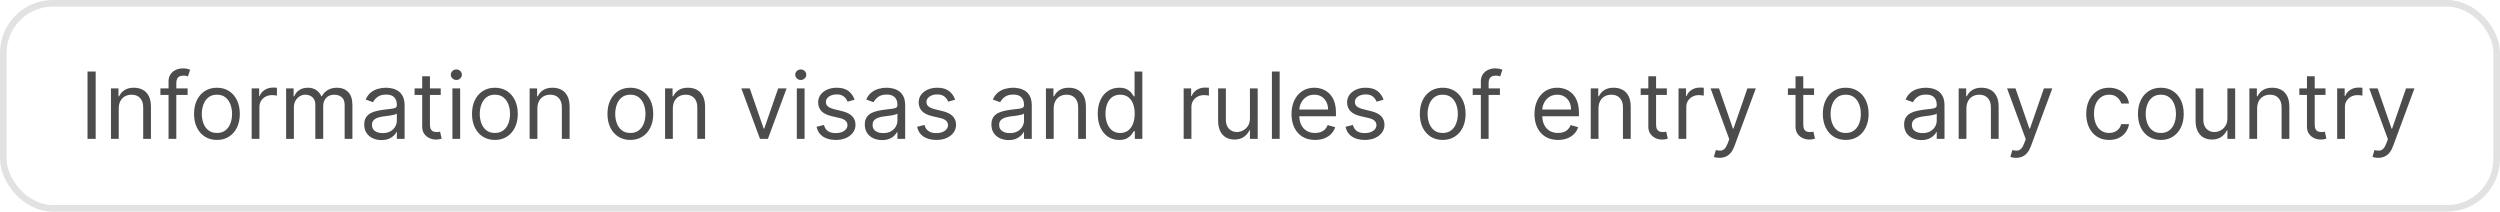
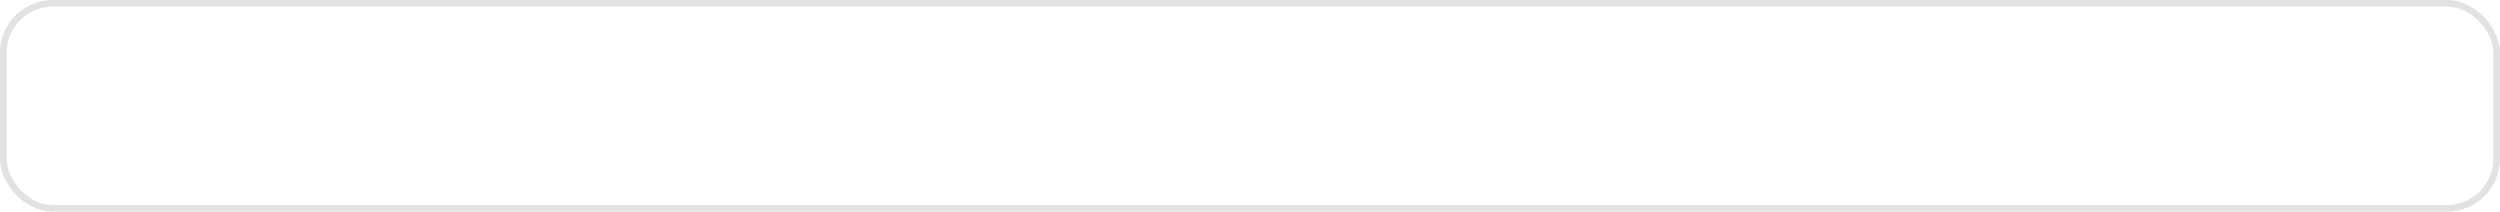
<svg xmlns="http://www.w3.org/2000/svg" width="378" height="32" viewBox="0 0 378 32" fill="none">
  <rect x="0.5" y="0.5" width="377" height="31" rx="7.5" stroke="#E2E2E2" />
-   <path d="M14.466 10.818V21H13.233V10.818H14.466ZM17.952 16.406V21H16.779V13.364H17.913V14.557H18.012C18.191 14.169 18.463 13.857 18.827 13.622C19.192 13.383 19.663 13.264 20.239 13.264C20.756 13.264 21.209 13.37 21.596 13.582C21.984 13.791 22.286 14.109 22.501 14.537C22.717 14.961 22.824 15.498 22.824 16.148V21H21.651V16.227C21.651 15.627 21.495 15.16 21.184 14.825C20.872 14.487 20.445 14.318 19.901 14.318C19.527 14.318 19.192 14.399 18.897 14.562C18.605 14.724 18.375 14.961 18.206 15.273C18.037 15.584 17.952 15.962 17.952 16.406ZM28.369 13.364V14.358H24.253V13.364H28.369ZM25.485 21V12.31C25.485 11.872 25.588 11.508 25.794 11.216C25.999 10.924 26.266 10.706 26.594 10.56C26.922 10.414 27.269 10.341 27.633 10.341C27.922 10.341 28.157 10.364 28.339 10.411C28.521 10.457 28.657 10.5 28.747 10.54L28.409 11.554C28.349 11.534 28.266 11.509 28.16 11.479C28.057 11.45 27.922 11.435 27.753 11.435C27.365 11.435 27.085 11.532 26.912 11.728C26.743 11.924 26.659 12.21 26.659 12.588V21H25.485ZM32.801 21.159C32.112 21.159 31.507 20.995 30.986 20.667C30.47 20.339 30.065 19.88 29.773 19.29C29.485 18.7 29.341 18.01 29.341 17.222C29.341 16.426 29.485 15.732 29.773 15.139C30.065 14.545 30.47 14.085 30.986 13.756C31.507 13.428 32.112 13.264 32.801 13.264C33.49 13.264 34.094 13.428 34.611 13.756C35.131 14.085 35.535 14.545 35.824 15.139C36.115 15.732 36.261 16.426 36.261 17.222C36.261 18.01 36.115 18.7 35.824 19.29C35.535 19.88 35.131 20.339 34.611 20.667C34.094 20.995 33.49 21.159 32.801 21.159ZM32.801 20.105C33.325 20.105 33.756 19.971 34.094 19.702C34.432 19.434 34.682 19.081 34.844 18.643C35.007 18.206 35.088 17.732 35.088 17.222C35.088 16.711 35.007 16.236 34.844 15.795C34.682 15.354 34.432 14.998 34.094 14.726C33.756 14.454 33.325 14.318 32.801 14.318C32.278 14.318 31.847 14.454 31.509 14.726C31.171 14.998 30.92 15.354 30.758 15.795C30.595 16.236 30.514 16.711 30.514 17.222C30.514 17.732 30.595 18.206 30.758 18.643C30.92 19.081 31.171 19.434 31.509 19.702C31.847 19.971 32.278 20.105 32.801 20.105ZM38.052 21V13.364H39.186V14.517H39.265C39.405 14.139 39.657 13.833 40.021 13.597C40.386 13.362 40.797 13.244 41.254 13.244C41.34 13.244 41.448 13.246 41.577 13.249C41.706 13.253 41.804 13.258 41.871 13.264V14.457C41.831 14.447 41.74 14.432 41.597 14.413C41.458 14.389 41.31 14.378 41.155 14.378C40.783 14.378 40.452 14.456 40.16 14.611C39.872 14.764 39.643 14.976 39.474 15.248C39.309 15.516 39.226 15.823 39.226 16.168V21H38.052ZM43.261 21V13.364H44.395V14.557H44.494C44.653 14.149 44.91 13.833 45.265 13.607C45.62 13.379 46.045 13.264 46.543 13.264C47.046 13.264 47.466 13.379 47.8 13.607C48.139 13.833 48.402 14.149 48.591 14.557H48.67C48.866 14.162 49.159 13.849 49.55 13.617C49.941 13.382 50.41 13.264 50.957 13.264C51.64 13.264 52.199 13.478 52.633 13.905C53.067 14.33 53.284 14.991 53.284 15.889V21H52.111V15.889C52.111 15.326 51.957 14.923 51.648 14.681C51.34 14.439 50.977 14.318 50.56 14.318C50.023 14.318 49.607 14.481 49.312 14.805C49.017 15.127 48.869 15.535 48.869 16.028V21H47.676V15.77C47.676 15.336 47.535 14.986 47.254 14.721C46.972 14.452 46.609 14.318 46.165 14.318C45.86 14.318 45.575 14.399 45.31 14.562C45.048 14.724 44.836 14.95 44.673 15.238C44.514 15.523 44.435 15.853 44.435 16.227V21H43.261ZM57.676 21.179C57.193 21.179 56.753 21.088 56.359 20.905C55.965 20.72 55.651 20.453 55.419 20.105C55.187 19.754 55.071 19.329 55.071 18.832C55.071 18.395 55.158 18.04 55.33 17.768C55.502 17.493 55.733 17.278 56.021 17.122C56.309 16.966 56.627 16.85 56.975 16.774C57.327 16.695 57.68 16.632 58.034 16.585C58.498 16.526 58.875 16.481 59.163 16.451C59.455 16.418 59.667 16.363 59.799 16.287C59.935 16.211 60.003 16.078 60.003 15.889V15.849C60.003 15.359 59.869 14.978 59.6 14.706C59.335 14.434 58.933 14.298 58.392 14.298C57.832 14.298 57.393 14.421 57.075 14.666C56.757 14.912 56.533 15.173 56.404 15.452L55.29 15.054C55.489 14.59 55.754 14.229 56.086 13.97C56.42 13.708 56.785 13.526 57.179 13.423C57.577 13.317 57.968 13.264 58.353 13.264C58.598 13.264 58.88 13.294 59.198 13.354C59.519 13.41 59.829 13.528 60.127 13.707C60.429 13.886 60.679 14.156 60.878 14.517C61.077 14.878 61.176 15.362 61.176 15.969V21H60.003V19.966H59.944C59.864 20.132 59.731 20.309 59.546 20.498C59.36 20.687 59.113 20.848 58.805 20.98C58.497 21.113 58.121 21.179 57.676 21.179ZM57.855 20.125C58.319 20.125 58.711 20.034 59.029 19.852C59.35 19.669 59.592 19.434 59.755 19.146C59.92 18.857 60.003 18.554 60.003 18.236V17.162C59.953 17.222 59.844 17.276 59.675 17.326C59.509 17.372 59.317 17.414 59.098 17.45C58.883 17.483 58.672 17.513 58.467 17.54C58.265 17.563 58.101 17.583 57.975 17.599C57.67 17.639 57.385 17.704 57.12 17.793C56.858 17.88 56.646 18.01 56.483 18.186C56.324 18.358 56.245 18.594 56.245 18.892C56.245 19.3 56.395 19.608 56.697 19.817C57.002 20.022 57.388 20.125 57.855 20.125ZM66.639 13.364V14.358H62.682V13.364H66.639ZM63.835 11.534H65.008V18.812C65.008 19.144 65.056 19.392 65.153 19.558C65.252 19.721 65.378 19.83 65.53 19.886C65.686 19.939 65.85 19.966 66.022 19.966C66.152 19.966 66.258 19.959 66.341 19.946C66.424 19.93 66.49 19.916 66.54 19.906L66.778 20.96C66.699 20.99 66.588 21.02 66.445 21.05C66.303 21.083 66.122 21.099 65.903 21.099C65.572 21.099 65.247 21.028 64.929 20.886C64.614 20.743 64.352 20.526 64.143 20.234C63.938 19.943 63.835 19.575 63.835 19.131V11.534ZM68.404 21V13.364H69.577V21H68.404ZM69.001 12.091C68.772 12.091 68.575 12.013 68.409 11.857C68.246 11.701 68.165 11.514 68.165 11.296C68.165 11.077 68.246 10.889 68.409 10.734C68.575 10.578 68.772 10.5 69.001 10.5C69.229 10.5 69.425 10.578 69.587 10.734C69.753 10.889 69.836 11.077 69.836 11.296C69.836 11.514 69.753 11.701 69.587 11.857C69.425 12.013 69.229 12.091 69.001 12.091ZM74.829 21.159C74.139 21.159 73.534 20.995 73.014 20.667C72.497 20.339 72.092 19.88 71.801 19.29C71.512 18.7 71.368 18.01 71.368 17.222C71.368 16.426 71.512 15.732 71.801 15.139C72.092 14.545 72.497 14.085 73.014 13.756C73.534 13.428 74.139 13.264 74.829 13.264C75.518 13.264 76.121 13.428 76.638 13.756C77.159 14.085 77.563 14.545 77.851 15.139C78.143 15.732 78.289 16.426 78.289 17.222C78.289 18.01 78.143 18.7 77.851 19.29C77.563 19.88 77.159 20.339 76.638 20.667C76.121 20.995 75.518 21.159 74.829 21.159ZM74.829 20.105C75.352 20.105 75.783 19.971 76.121 19.702C76.459 19.434 76.709 19.081 76.872 18.643C77.034 18.206 77.115 17.732 77.115 17.222C77.115 16.711 77.034 16.236 76.872 15.795C76.709 15.354 76.459 14.998 76.121 14.726C75.783 14.454 75.352 14.318 74.829 14.318C74.305 14.318 73.874 14.454 73.536 14.726C73.198 14.998 72.948 15.354 72.785 15.795C72.623 16.236 72.541 16.711 72.541 17.222C72.541 17.732 72.623 18.206 72.785 18.643C72.948 19.081 73.198 19.434 73.536 19.702C73.874 19.971 74.305 20.105 74.829 20.105ZM81.253 16.406V21H80.08V13.364H81.213V14.557H81.313C81.492 14.169 81.763 13.857 82.128 13.622C82.493 13.383 82.963 13.264 83.54 13.264C84.057 13.264 84.509 13.37 84.897 13.582C85.285 13.791 85.587 14.109 85.802 14.537C86.017 14.961 86.125 15.498 86.125 16.148V21H84.952V16.227C84.952 15.627 84.796 15.16 84.485 14.825C84.173 14.487 83.745 14.318 83.202 14.318C82.827 14.318 82.493 14.399 82.198 14.562C81.906 14.724 81.676 14.961 81.507 15.273C81.338 15.584 81.253 15.962 81.253 16.406ZM95.309 21.159C94.62 21.159 94.015 20.995 93.494 20.667C92.977 20.339 92.573 19.88 92.281 19.29C91.993 18.7 91.849 18.01 91.849 17.222C91.849 16.426 91.993 15.732 92.281 15.139C92.573 14.545 92.977 14.085 93.494 13.756C94.015 13.428 94.62 13.264 95.309 13.264C95.998 13.264 96.602 13.428 97.119 13.756C97.639 14.085 98.043 14.545 98.332 15.139C98.623 15.732 98.769 16.426 98.769 17.222C98.769 18.01 98.623 18.7 98.332 19.29C98.043 19.88 97.639 20.339 97.119 20.667C96.602 20.995 95.998 21.159 95.309 21.159ZM95.309 20.105C95.833 20.105 96.263 19.971 96.602 19.702C96.94 19.434 97.19 19.081 97.352 18.643C97.515 18.206 97.596 17.732 97.596 17.222C97.596 16.711 97.515 16.236 97.352 15.795C97.19 15.354 96.94 14.998 96.602 14.726C96.263 14.454 95.833 14.318 95.309 14.318C94.785 14.318 94.354 14.454 94.016 14.726C93.678 14.998 93.428 15.354 93.266 15.795C93.103 16.236 93.022 16.711 93.022 17.222C93.022 17.732 93.103 18.206 93.266 18.643C93.428 19.081 93.678 19.434 94.016 19.702C94.354 19.971 94.785 20.105 95.309 20.105ZM101.733 16.406V21H100.56V13.364H101.694V14.557H101.793C101.972 14.169 102.244 13.857 102.608 13.622C102.973 13.383 103.444 13.264 104.02 13.264C104.537 13.264 104.99 13.37 105.378 13.582C105.765 13.791 106.067 14.109 106.282 14.537C106.498 14.961 106.606 15.498 106.606 16.148V21H105.432V16.227C105.432 15.627 105.277 15.16 104.965 14.825C104.653 14.487 104.226 14.318 103.682 14.318C103.308 14.318 102.973 14.399 102.678 14.562C102.386 14.724 102.156 14.961 101.987 15.273C101.818 15.584 101.733 15.962 101.733 16.406ZM118.931 13.364L116.108 21H114.914L112.091 13.364H113.363L115.471 19.449H115.551L117.659 13.364H118.931ZM120.48 21V13.364H121.653V21H120.48ZM121.077 12.091C120.848 12.091 120.651 12.013 120.485 11.857C120.323 11.701 120.241 11.514 120.241 11.296C120.241 11.077 120.323 10.889 120.485 10.734C120.651 10.578 120.848 10.5 121.077 10.5C121.305 10.5 121.501 10.578 121.663 10.734C121.829 10.889 121.912 11.077 121.912 11.296C121.912 11.514 121.829 11.701 121.663 11.857C121.501 12.013 121.305 12.091 121.077 12.091ZM129.211 15.074L128.157 15.372C128.091 15.197 127.993 15.026 127.864 14.86C127.738 14.691 127.566 14.552 127.347 14.443C127.128 14.333 126.848 14.278 126.507 14.278C126.04 14.278 125.65 14.386 125.339 14.602C125.03 14.814 124.876 15.084 124.876 15.412C124.876 15.704 124.982 15.934 125.194 16.103C125.407 16.272 125.738 16.413 126.189 16.526L127.322 16.804C128.005 16.97 128.514 17.223 128.849 17.565C129.183 17.903 129.351 18.338 129.351 18.872C129.351 19.31 129.225 19.701 128.973 20.046C128.724 20.39 128.376 20.662 127.929 20.861C127.481 21.06 126.961 21.159 126.368 21.159C125.589 21.159 124.944 20.99 124.434 20.652C123.923 20.314 123.6 19.82 123.464 19.171L124.578 18.892C124.684 19.303 124.885 19.611 125.18 19.817C125.478 20.022 125.867 20.125 126.348 20.125C126.895 20.125 127.329 20.009 127.65 19.777C127.975 19.542 128.138 19.26 128.138 18.932C128.138 18.667 128.045 18.445 127.859 18.266C127.674 18.083 127.389 17.947 127.004 17.858L125.731 17.56C125.032 17.394 124.518 17.137 124.19 16.789C123.865 16.438 123.703 15.999 123.703 15.472C123.703 15.041 123.824 14.66 124.066 14.328C124.311 13.997 124.644 13.736 125.065 13.548C125.489 13.359 125.97 13.264 126.507 13.264C127.263 13.264 127.856 13.43 128.287 13.761C128.721 14.093 129.029 14.53 129.211 15.074ZM133.364 21.179C132.88 21.179 132.441 21.088 132.047 20.905C131.652 20.72 131.339 20.453 131.107 20.105C130.875 19.754 130.759 19.329 130.759 18.832C130.759 18.395 130.845 18.04 131.017 17.768C131.19 17.493 131.42 17.278 131.708 17.122C131.997 16.966 132.315 16.85 132.663 16.774C133.014 16.695 133.367 16.632 133.722 16.585C134.186 16.526 134.562 16.481 134.85 16.451C135.142 16.418 135.354 16.363 135.487 16.287C135.623 16.211 135.691 16.078 135.691 15.889V15.849C135.691 15.359 135.556 14.978 135.288 14.706C135.023 14.434 134.62 14.298 134.08 14.298C133.52 14.298 133.081 14.421 132.762 14.666C132.444 14.912 132.221 15.173 132.091 15.452L130.978 15.054C131.176 14.59 131.442 14.229 131.773 13.97C132.108 13.708 132.472 13.526 132.867 13.423C133.265 13.317 133.656 13.264 134.04 13.264C134.285 13.264 134.567 13.294 134.885 13.354C135.207 13.41 135.517 13.528 135.815 13.707C136.117 13.886 136.367 14.156 136.566 14.517C136.765 14.878 136.864 15.362 136.864 15.969V21H135.691V19.966H135.631C135.551 20.132 135.419 20.309 135.233 20.498C135.048 20.687 134.801 20.848 134.493 20.98C134.184 21.113 133.808 21.179 133.364 21.179ZM133.543 20.125C134.007 20.125 134.398 20.034 134.716 19.852C135.038 19.669 135.28 19.434 135.442 19.146C135.608 18.857 135.691 18.554 135.691 18.236V17.162C135.641 17.222 135.532 17.276 135.363 17.326C135.197 17.372 135.005 17.414 134.786 17.45C134.57 17.483 134.36 17.513 134.154 17.54C133.952 17.563 133.788 17.583 133.662 17.599C133.357 17.639 133.072 17.704 132.807 17.793C132.545 17.88 132.333 18.01 132.171 18.186C132.012 18.358 131.932 18.594 131.932 18.892C131.932 19.3 132.083 19.608 132.385 19.817C132.69 20.022 133.076 20.125 133.543 20.125ZM144.415 15.074L143.361 15.372C143.294 15.197 143.197 15.026 143.067 14.86C142.941 14.691 142.769 14.552 142.55 14.443C142.331 14.333 142.051 14.278 141.71 14.278C141.243 14.278 140.853 14.386 140.542 14.602C140.233 14.814 140.079 15.084 140.079 15.412C140.079 15.704 140.185 15.934 140.398 16.103C140.61 16.272 140.941 16.413 141.392 16.526L142.525 16.804C143.208 16.97 143.717 17.223 144.052 17.565C144.386 17.903 144.554 18.338 144.554 18.872C144.554 19.31 144.428 19.701 144.176 20.046C143.927 20.39 143.579 20.662 143.132 20.861C142.684 21.06 142.164 21.159 141.571 21.159C140.792 21.159 140.147 20.99 139.637 20.652C139.126 20.314 138.803 19.82 138.667 19.171L139.781 18.892C139.887 19.303 140.088 19.611 140.383 19.817C140.681 20.022 141.07 20.125 141.551 20.125C142.098 20.125 142.532 20.009 142.854 19.777C143.178 19.542 143.341 19.26 143.341 18.932C143.341 18.667 143.248 18.445 143.062 18.266C142.877 18.083 142.592 17.947 142.207 17.858L140.934 17.56C140.235 17.394 139.721 17.137 139.393 16.789C139.068 16.438 138.906 15.999 138.906 15.472C138.906 15.041 139.027 14.66 139.269 14.328C139.514 13.997 139.847 13.736 140.268 13.548C140.693 13.359 141.173 13.264 141.71 13.264C142.466 13.264 143.059 13.43 143.49 13.761C143.924 14.093 144.232 14.53 144.415 15.074ZM152.505 21.179C152.021 21.179 151.582 21.088 151.187 20.905C150.793 20.72 150.48 20.453 150.248 20.105C150.016 19.754 149.9 19.329 149.9 18.832C149.9 18.395 149.986 18.04 150.158 17.768C150.33 17.493 150.561 17.278 150.849 17.122C151.137 16.966 151.456 16.85 151.804 16.774C152.155 16.695 152.508 16.632 152.863 16.585C153.327 16.526 153.703 16.481 153.991 16.451C154.283 16.418 154.495 16.363 154.627 16.287C154.763 16.211 154.831 16.078 154.831 15.889V15.849C154.831 15.359 154.697 14.978 154.429 14.706C154.163 14.434 153.761 14.298 153.221 14.298C152.66 14.298 152.221 14.421 151.903 14.666C151.585 14.912 151.361 15.173 151.232 15.452L150.118 15.054C150.317 14.59 150.582 14.229 150.914 13.97C151.248 13.708 151.613 13.526 152.007 13.423C152.405 13.317 152.796 13.264 153.181 13.264C153.426 13.264 153.708 13.294 154.026 13.354C154.347 13.41 154.657 13.528 154.956 13.707C155.257 13.886 155.507 14.156 155.706 14.517C155.905 14.878 156.005 15.362 156.005 15.969V21H154.831V19.966H154.772C154.692 20.132 154.56 20.309 154.374 20.498C154.188 20.687 153.941 20.848 153.633 20.98C153.325 21.113 152.949 21.179 152.505 21.179ZM152.684 20.125C153.148 20.125 153.539 20.034 153.857 19.852C154.178 19.669 154.42 19.434 154.583 19.146C154.748 18.857 154.831 18.554 154.831 18.236V17.162C154.782 17.222 154.672 17.276 154.503 17.326C154.337 17.372 154.145 17.414 153.926 17.45C153.711 17.483 153.501 17.513 153.295 17.54C153.093 17.563 152.929 17.583 152.803 17.599C152.498 17.639 152.213 17.704 151.948 17.793C151.686 17.88 151.474 18.01 151.311 18.186C151.152 18.358 151.073 18.594 151.073 18.892C151.073 19.3 151.224 19.608 151.525 19.817C151.83 20.022 152.216 20.125 152.684 20.125ZM159.319 16.406V21H158.146V13.364H159.28V14.557H159.379C159.558 14.169 159.83 13.857 160.194 13.622C160.559 13.383 161.03 13.264 161.606 13.264C162.123 13.264 162.576 13.37 162.964 13.582C163.351 13.791 163.653 14.109 163.868 14.537C164.084 14.961 164.192 15.498 164.192 16.148V21H163.018V16.227C163.018 15.627 162.863 15.16 162.551 14.825C162.239 14.487 161.812 14.318 161.268 14.318C160.894 14.318 160.559 14.399 160.264 14.562C159.972 14.724 159.742 14.961 159.573 15.273C159.404 15.584 159.319 15.962 159.319 16.406ZM169.219 21.159C168.583 21.159 168.021 20.998 167.534 20.677C167.047 20.352 166.665 19.895 166.39 19.305C166.115 18.711 165.978 18.01 165.978 17.202C165.978 16.4 166.115 15.704 166.39 15.114C166.665 14.524 167.048 14.068 167.539 13.746C168.029 13.425 168.596 13.264 169.239 13.264C169.736 13.264 170.129 13.347 170.417 13.513C170.709 13.675 170.931 13.861 171.083 14.07C171.239 14.275 171.36 14.444 171.446 14.577H171.546V10.818H172.719V21H171.586V19.827H171.446C171.36 19.966 171.238 20.142 171.078 20.354C170.919 20.562 170.692 20.75 170.397 20.916C170.102 21.078 169.71 21.159 169.219 21.159ZM169.378 20.105C169.849 20.105 170.247 19.983 170.571 19.737C170.896 19.489 171.143 19.146 171.312 18.708C171.481 18.267 171.566 17.759 171.566 17.182C171.566 16.612 171.483 16.113 171.317 15.685C171.151 15.255 170.906 14.92 170.581 14.681C170.257 14.439 169.855 14.318 169.378 14.318C168.881 14.318 168.467 14.446 168.135 14.701C167.807 14.953 167.56 15.296 167.395 15.73C167.232 16.161 167.151 16.645 167.151 17.182C167.151 17.725 167.234 18.219 167.4 18.663C167.569 19.104 167.817 19.456 168.145 19.717C168.477 19.976 168.888 20.105 169.378 20.105ZM178.968 21V13.364H180.102V14.517H180.181C180.321 14.139 180.573 13.833 180.937 13.597C181.302 13.362 181.713 13.244 182.17 13.244C182.256 13.244 182.364 13.246 182.493 13.249C182.623 13.253 182.72 13.258 182.787 13.264V14.457C182.747 14.447 182.656 14.432 182.513 14.413C182.374 14.389 182.226 14.378 182.071 14.378C181.699 14.378 181.368 14.456 181.076 14.611C180.788 14.764 180.559 14.976 180.39 15.248C180.225 15.516 180.142 15.823 180.142 16.168V21H178.968ZM188.99 17.878V13.364H190.163V21H188.99V19.707H188.91C188.731 20.095 188.453 20.425 188.075 20.697C187.697 20.965 187.22 21.099 186.643 21.099C186.166 21.099 185.742 20.995 185.371 20.786C184.999 20.574 184.708 20.256 184.496 19.832C184.283 19.404 184.177 18.866 184.177 18.216V13.364H185.351V18.136C185.351 18.693 185.506 19.137 185.818 19.469C186.133 19.8 186.534 19.966 187.021 19.966C187.313 19.966 187.609 19.891 187.911 19.742C188.216 19.593 188.471 19.364 188.677 19.056C188.885 18.748 188.99 18.355 188.99 17.878ZM193.485 10.818V21H192.312V10.818H193.485ZM198.836 21.159C198.1 21.159 197.466 20.997 196.932 20.672C196.402 20.344 195.992 19.886 195.704 19.3C195.419 18.71 195.276 18.024 195.276 17.241C195.276 16.459 195.419 15.77 195.704 15.173C195.992 14.573 196.393 14.106 196.907 13.771C197.424 13.433 198.027 13.264 198.717 13.264C199.115 13.264 199.507 13.331 199.895 13.463C200.283 13.596 200.636 13.811 200.954 14.109C201.272 14.404 201.526 14.796 201.715 15.283C201.904 15.77 201.998 16.37 201.998 17.082V17.579H196.112V16.565H200.805C200.805 16.134 200.719 15.75 200.546 15.412C200.377 15.074 200.135 14.807 199.82 14.611C199.509 14.416 199.141 14.318 198.717 14.318C198.249 14.318 197.845 14.434 197.504 14.666C197.166 14.895 196.905 15.193 196.723 15.561C196.541 15.929 196.45 16.323 196.45 16.744V17.421C196.45 17.997 196.549 18.486 196.748 18.887C196.95 19.285 197.23 19.588 197.588 19.797C197.946 20.002 198.362 20.105 198.836 20.105C199.144 20.105 199.423 20.062 199.671 19.976C199.923 19.886 200.14 19.754 200.323 19.578C200.505 19.399 200.646 19.177 200.745 18.912L201.879 19.23C201.759 19.615 201.559 19.953 201.277 20.244C200.995 20.533 200.647 20.758 200.233 20.921C199.819 21.079 199.353 21.159 198.836 21.159ZM209.192 15.074L208.138 15.372C208.072 15.197 207.974 15.026 207.845 14.86C207.719 14.691 207.546 14.552 207.328 14.443C207.109 14.333 206.829 14.278 206.487 14.278C206.02 14.278 205.631 14.386 205.319 14.602C205.011 14.814 204.857 15.084 204.857 15.412C204.857 15.704 204.963 15.934 205.175 16.103C205.387 16.272 205.718 16.413 206.169 16.526L207.303 16.804C207.985 16.97 208.494 17.223 208.829 17.565C209.164 17.903 209.331 18.338 209.331 18.872C209.331 19.31 209.205 19.701 208.953 20.046C208.705 20.39 208.357 20.662 207.909 20.861C207.462 21.06 206.941 21.159 206.348 21.159C205.569 21.159 204.925 20.99 204.414 20.652C203.904 20.314 203.581 19.82 203.445 19.171L204.558 18.892C204.664 19.303 204.865 19.611 205.16 19.817C205.458 20.022 205.848 20.125 206.328 20.125C206.875 20.125 207.309 20.009 207.631 19.777C207.956 19.542 208.118 19.26 208.118 18.932C208.118 18.667 208.025 18.445 207.84 18.266C207.654 18.083 207.369 17.947 206.985 17.858L205.712 17.56C205.012 17.394 204.499 17.137 204.171 16.789C203.846 16.438 203.683 15.999 203.683 15.472C203.683 15.041 203.804 14.66 204.046 14.328C204.292 13.997 204.625 13.736 205.046 13.548C205.47 13.359 205.95 13.264 206.487 13.264C207.243 13.264 207.836 13.43 208.267 13.761C208.701 14.093 209.01 14.53 209.192 15.074ZM218.137 21.159C217.448 21.159 216.843 20.995 216.322 20.667C215.805 20.339 215.401 19.88 215.109 19.29C214.821 18.7 214.677 18.01 214.677 17.222C214.677 16.426 214.821 15.732 215.109 15.139C215.401 14.545 215.805 14.085 216.322 13.756C216.843 13.428 217.448 13.264 218.137 13.264C218.826 13.264 219.43 13.428 219.947 13.756C220.467 14.085 220.871 14.545 221.16 15.139C221.451 15.732 221.597 16.426 221.597 17.222C221.597 18.01 221.451 18.7 221.16 19.29C220.871 19.88 220.467 20.339 219.947 20.667C219.43 20.995 218.826 21.159 218.137 21.159ZM218.137 20.105C218.661 20.105 219.092 19.971 219.43 19.702C219.768 19.434 220.018 19.081 220.18 18.643C220.343 18.206 220.424 17.732 220.424 17.222C220.424 16.711 220.343 16.236 220.18 15.795C220.018 15.354 219.768 14.998 219.43 14.726C219.092 14.454 218.661 14.318 218.137 14.318C217.613 14.318 217.183 14.454 216.844 14.726C216.506 14.998 216.256 15.354 216.094 15.795C215.931 16.236 215.85 16.711 215.85 17.222C215.85 17.732 215.931 18.206 216.094 18.643C216.256 19.081 216.506 19.434 216.844 19.702C217.183 19.971 217.613 20.105 218.137 20.105ZM226.789 13.364V14.358H222.672V13.364H226.789ZM223.905 21V12.31C223.905 11.872 224.008 11.508 224.214 11.216C224.419 10.924 224.686 10.706 225.014 10.56C225.342 10.414 225.689 10.341 226.053 10.341C226.341 10.341 226.577 10.364 226.759 10.411C226.941 10.457 227.077 10.5 227.167 10.54L226.829 11.554C226.769 11.534 226.686 11.509 226.58 11.479C226.477 11.45 226.341 11.435 226.172 11.435C225.785 11.435 225.505 11.532 225.332 11.728C225.163 11.924 225.079 12.21 225.079 12.588V21H223.905ZM235.572 21.159C234.837 21.159 234.202 20.997 233.668 20.672C233.138 20.344 232.729 19.886 232.44 19.3C232.155 18.71 232.013 18.024 232.013 17.241C232.013 16.459 232.155 15.77 232.44 15.173C232.729 14.573 233.13 14.106 233.643 13.771C234.161 13.433 234.764 13.264 235.453 13.264C235.851 13.264 236.244 13.331 236.631 13.463C237.019 13.596 237.372 13.811 237.69 14.109C238.009 14.404 238.262 14.796 238.451 15.283C238.64 15.77 238.734 16.37 238.734 17.082V17.579H232.848V16.565H237.541C237.541 16.134 237.455 15.75 237.283 15.412C237.114 15.074 236.872 14.807 236.557 14.611C236.245 14.416 235.877 14.318 235.453 14.318C234.986 14.318 234.581 14.434 234.24 14.666C233.902 14.895 233.642 15.193 233.46 15.561C233.277 15.929 233.186 16.323 233.186 16.744V17.421C233.186 17.997 233.286 18.486 233.484 18.887C233.687 19.285 233.967 19.588 234.325 19.797C234.683 20.002 235.098 20.105 235.572 20.105C235.881 20.105 236.159 20.062 236.408 19.976C236.66 19.886 236.877 19.754 237.059 19.578C237.241 19.399 237.382 19.177 237.482 18.912L238.615 19.23C238.496 19.615 238.295 19.953 238.013 20.244C237.732 20.533 237.384 20.758 236.969 20.921C236.555 21.079 236.089 21.159 235.572 21.159ZM241.692 16.406V21H240.519V13.364H241.653V14.557H241.752C241.931 14.169 242.203 13.857 242.567 13.622C242.932 13.383 243.403 13.264 243.979 13.264C244.496 13.264 244.949 13.37 245.337 13.582C245.724 13.791 246.026 14.109 246.241 14.537C246.457 14.961 246.565 15.498 246.565 16.148V21H245.391V16.227C245.391 15.627 245.236 15.16 244.924 14.825C244.612 14.487 244.185 14.318 243.641 14.318C243.267 14.318 242.932 14.399 242.637 14.562C242.345 14.724 242.115 14.961 241.946 15.273C241.777 15.584 241.692 15.962 241.692 16.406ZM252.03 13.364V14.358H248.072V13.364H252.03ZM249.226 11.534H250.399V18.812C250.399 19.144 250.447 19.392 250.543 19.558C250.643 19.721 250.769 19.83 250.921 19.886C251.077 19.939 251.241 19.966 251.413 19.966C251.542 19.966 251.648 19.959 251.731 19.946C251.814 19.93 251.881 19.916 251.93 19.906L252.169 20.96C252.089 20.99 251.978 21.02 251.836 21.05C251.693 21.083 251.513 21.099 251.294 21.099C250.962 21.099 250.638 21.028 250.319 20.886C250.005 20.743 249.743 20.526 249.534 20.234C249.328 19.943 249.226 19.575 249.226 19.131V11.534ZM253.795 21V13.364H254.928V14.517H255.008C255.147 14.139 255.399 13.833 255.763 13.597C256.128 13.362 256.539 13.244 256.996 13.244C257.082 13.244 257.19 13.246 257.319 13.249C257.449 13.253 257.546 13.258 257.613 13.264V14.457C257.573 14.447 257.482 14.432 257.339 14.413C257.2 14.389 257.053 14.378 256.897 14.378C256.526 14.378 256.194 14.456 255.903 14.611C255.614 14.764 255.385 14.976 255.216 15.248C255.051 15.516 254.968 15.823 254.968 16.168V21H253.795ZM259.992 23.864C259.793 23.864 259.615 23.847 259.46 23.814C259.304 23.784 259.196 23.754 259.137 23.724L259.435 22.69C259.72 22.763 259.972 22.79 260.191 22.77C260.409 22.75 260.603 22.652 260.772 22.477C260.945 22.304 261.102 22.024 261.244 21.636L261.463 21.04L258.639 13.364H259.912L262.02 19.449H262.1L264.208 13.364H265.48L262.239 22.114C262.093 22.508 261.912 22.834 261.697 23.093C261.481 23.355 261.231 23.549 260.946 23.675C260.664 23.801 260.346 23.864 259.992 23.864ZM274.287 13.364V14.358H270.33V13.364H274.287ZM271.483 11.534H272.657V18.812C272.657 19.144 272.705 19.392 272.801 19.558C272.9 19.721 273.026 19.83 273.179 19.886C273.335 19.939 273.499 19.966 273.671 19.966C273.8 19.966 273.906 19.959 273.989 19.946C274.072 19.93 274.138 19.916 274.188 19.906L274.427 20.96C274.347 20.99 274.236 21.02 274.094 21.05C273.951 21.083 273.77 21.099 273.552 21.099C273.22 21.099 272.895 21.028 272.577 20.886C272.262 20.743 272.001 20.526 271.792 20.234C271.586 19.943 271.483 19.575 271.483 19.131V11.534ZM279.073 21.159C278.383 21.159 277.778 20.995 277.258 20.667C276.741 20.339 276.337 19.88 276.045 19.29C275.757 18.7 275.612 18.01 275.612 17.222C275.612 16.426 275.757 15.732 276.045 15.139C276.337 14.545 276.741 14.085 277.258 13.756C277.778 13.428 278.383 13.264 279.073 13.264C279.762 13.264 280.365 13.428 280.882 13.756C281.403 14.085 281.807 14.545 282.095 15.139C282.387 15.732 282.533 16.426 282.533 17.222C282.533 18.01 282.387 18.7 282.095 19.29C281.807 19.88 281.403 20.339 280.882 20.667C280.365 20.995 279.762 21.159 279.073 21.159ZM279.073 20.105C279.596 20.105 280.027 19.971 280.365 19.702C280.703 19.434 280.954 19.081 281.116 18.643C281.278 18.206 281.36 17.732 281.36 17.222C281.36 16.711 281.278 16.236 281.116 15.795C280.954 15.354 280.703 14.998 280.365 14.726C280.027 14.454 279.596 14.318 279.073 14.318C278.549 14.318 278.118 14.454 277.78 14.726C277.442 14.998 277.192 15.354 277.029 15.795C276.867 16.236 276.786 16.711 276.786 17.222C276.786 17.732 276.867 18.206 277.029 18.643C277.192 19.081 277.442 19.434 277.78 19.702C278.118 19.971 278.549 20.105 279.073 20.105ZM290.509 21.179C290.025 21.179 289.585 21.088 289.191 20.905C288.797 20.72 288.483 20.453 288.251 20.105C288.019 19.754 287.903 19.329 287.903 18.832C287.903 18.395 287.99 18.04 288.162 17.768C288.334 17.493 288.565 17.278 288.853 17.122C289.141 16.966 289.46 16.85 289.808 16.774C290.159 16.695 290.512 16.632 290.866 16.585C291.33 16.526 291.707 16.481 291.995 16.451C292.287 16.418 292.499 16.363 292.631 16.287C292.767 16.211 292.835 16.078 292.835 15.889V15.849C292.835 15.359 292.701 14.978 292.433 14.706C292.167 14.434 291.765 14.298 291.224 14.298C290.664 14.298 290.225 14.421 289.907 14.666C289.589 14.912 289.365 15.173 289.236 15.452L288.122 15.054C288.321 14.59 288.586 14.229 288.918 13.97C289.252 13.708 289.617 13.526 290.011 13.423C290.409 13.317 290.8 13.264 291.185 13.264C291.43 13.264 291.712 13.294 292.03 13.354C292.351 13.41 292.661 13.528 292.96 13.707C293.261 13.886 293.511 14.156 293.71 14.517C293.909 14.878 294.009 15.362 294.009 15.969V21H292.835V19.966H292.776C292.696 20.132 292.563 20.309 292.378 20.498C292.192 20.687 291.945 20.848 291.637 20.98C291.329 21.113 290.953 21.179 290.509 21.179ZM290.688 20.125C291.152 20.125 291.543 20.034 291.861 19.852C292.182 19.669 292.424 19.434 292.587 19.146C292.752 18.857 292.835 18.554 292.835 18.236V17.162C292.786 17.222 292.676 17.276 292.507 17.326C292.341 17.372 292.149 17.414 291.93 17.45C291.715 17.483 291.504 17.513 291.299 17.54C291.097 17.563 290.933 17.583 290.807 17.599C290.502 17.639 290.217 17.704 289.952 17.793C289.69 17.88 289.478 18.01 289.315 18.186C289.156 18.358 289.077 18.594 289.077 18.892C289.077 19.3 289.228 19.608 289.529 19.817C289.834 20.022 290.22 20.125 290.688 20.125ZM297.323 16.406V21H296.15V13.364H297.284V14.557H297.383C297.562 14.169 297.834 13.857 298.198 13.622C298.563 13.383 299.034 13.264 299.61 13.264C300.127 13.264 300.58 13.37 300.968 13.582C301.355 13.791 301.657 14.109 301.872 14.537C302.088 14.961 302.195 15.498 302.195 16.148V21H301.022V16.227C301.022 15.627 300.866 15.16 300.555 14.825C300.243 14.487 299.816 14.318 299.272 14.318C298.898 14.318 298.563 14.399 298.268 14.562C297.976 14.724 297.746 14.961 297.577 15.273C297.408 15.584 297.323 15.962 297.323 16.406ZM304.822 23.864C304.623 23.864 304.446 23.847 304.29 23.814C304.134 23.784 304.026 23.754 303.967 23.724L304.265 22.69C304.55 22.763 304.802 22.79 305.021 22.77C305.239 22.75 305.433 22.652 305.602 22.477C305.775 22.304 305.932 22.024 306.075 21.636L306.293 21.04L303.469 13.364H304.742L306.85 19.449H306.93L309.038 13.364H310.31L307.069 22.114C306.923 22.508 306.742 22.834 306.527 23.093C306.312 23.355 306.061 23.549 305.776 23.675C305.495 23.801 305.176 23.864 304.822 23.864ZM318.899 21.159C318.183 21.159 317.566 20.99 317.049 20.652C316.532 20.314 316.135 19.848 315.856 19.255C315.578 18.662 315.439 17.984 315.439 17.222C315.439 16.446 315.581 15.762 315.866 15.168C316.154 14.572 316.556 14.106 317.069 13.771C317.586 13.433 318.19 13.264 318.879 13.264C319.416 13.264 319.9 13.364 320.331 13.562C320.761 13.761 321.114 14.04 321.39 14.398C321.665 14.756 321.835 15.173 321.902 15.651H320.728C320.639 15.303 320.44 14.994 320.132 14.726C319.827 14.454 319.416 14.318 318.899 14.318C318.441 14.318 318.04 14.438 317.696 14.676C317.354 14.912 317.087 15.245 316.895 15.675C316.706 16.103 316.612 16.605 316.612 17.182C316.612 17.772 316.705 18.285 316.89 18.723C317.079 19.16 317.344 19.5 317.686 19.742C318.03 19.984 318.435 20.105 318.899 20.105C319.204 20.105 319.48 20.052 319.729 19.946C319.978 19.84 320.188 19.688 320.36 19.489C320.533 19.29 320.655 19.051 320.728 18.773H321.902C321.835 19.224 321.671 19.63 321.409 19.991C321.151 20.349 320.808 20.634 320.38 20.846C319.956 21.055 319.462 21.159 318.899 21.159ZM326.719 21.159C326.03 21.159 325.425 20.995 324.904 20.667C324.387 20.339 323.983 19.88 323.691 19.29C323.403 18.7 323.259 18.01 323.259 17.222C323.259 16.426 323.403 15.732 323.691 15.139C323.983 14.545 324.387 14.085 324.904 13.756C325.425 13.428 326.03 13.264 326.719 13.264C327.408 13.264 328.012 13.428 328.529 13.756C329.049 14.085 329.453 14.545 329.742 15.139C330.033 15.732 330.179 16.426 330.179 17.222C330.179 18.01 330.033 18.7 329.742 19.29C329.453 19.88 329.049 20.339 328.529 20.667C328.012 20.995 327.408 21.159 326.719 21.159ZM326.719 20.105C327.243 20.105 327.674 19.971 328.012 19.702C328.35 19.434 328.6 19.081 328.762 18.643C328.925 18.206 329.006 17.732 329.006 17.222C329.006 16.711 328.925 16.236 328.762 15.795C328.6 15.354 328.35 14.998 328.012 14.726C327.674 14.454 327.243 14.318 326.719 14.318C326.195 14.318 325.765 14.454 325.426 14.726C325.088 14.998 324.838 15.354 324.676 15.795C324.513 16.236 324.432 16.711 324.432 17.222C324.432 17.732 324.513 18.206 324.676 18.643C324.838 19.081 325.088 19.434 325.426 19.702C325.765 19.971 326.195 20.105 326.719 20.105ZM336.783 17.878V13.364H337.956V21H336.783V19.707H336.703C336.524 20.095 336.246 20.425 335.868 20.697C335.49 20.965 335.013 21.099 334.436 21.099C333.959 21.099 333.535 20.995 333.164 20.786C332.792 20.574 332.501 20.256 332.289 19.832C332.076 19.404 331.97 18.866 331.97 18.216V13.364H333.144V18.136C333.144 18.693 333.299 19.137 333.611 19.469C333.926 19.8 334.327 19.966 334.814 19.966C335.106 19.966 335.402 19.891 335.704 19.742C336.009 19.593 336.264 19.364 336.47 19.056C336.678 18.748 336.783 18.355 336.783 17.878ZM341.278 16.406V21H340.105V13.364H341.239V14.557H341.338C341.517 14.169 341.789 13.857 342.153 13.622C342.518 13.383 342.989 13.264 343.565 13.264C344.082 13.264 344.535 13.37 344.923 13.582C345.31 13.791 345.612 14.109 345.827 14.537C346.043 14.961 346.151 15.498 346.151 16.148V21H344.977V16.227C344.977 15.627 344.821 15.16 344.51 14.825C344.198 14.487 343.771 14.318 343.227 14.318C342.853 14.318 342.518 14.399 342.223 14.562C341.931 14.724 341.701 14.961 341.532 15.273C341.363 15.584 341.278 15.962 341.278 16.406ZM351.616 13.364V14.358H347.658V13.364H351.616ZM348.812 11.534H349.985V18.812C349.985 19.144 350.033 19.392 350.129 19.558C350.229 19.721 350.354 19.83 350.507 19.886C350.663 19.939 350.827 19.966 350.999 19.966C351.128 19.966 351.234 19.959 351.317 19.946C351.4 19.93 351.466 19.916 351.516 19.906L351.755 20.96C351.675 20.99 351.564 21.02 351.422 21.05C351.279 21.083 351.099 21.099 350.88 21.099C350.548 21.099 350.224 21.028 349.905 20.886C349.59 20.743 349.329 20.526 349.12 20.234C348.914 19.943 348.812 19.575 348.812 19.131V11.534ZM353.381 21V13.364H354.514V14.517H354.594C354.733 14.139 354.985 13.833 355.349 13.597C355.714 13.362 356.125 13.244 356.582 13.244C356.668 13.244 356.776 13.246 356.905 13.249C357.035 13.253 357.132 13.258 357.199 13.264V14.457C357.159 14.447 357.068 14.432 356.925 14.413C356.786 14.389 356.639 14.378 356.483 14.378C356.112 14.378 355.78 14.456 355.488 14.611C355.2 14.764 354.971 14.976 354.802 15.248C354.637 15.516 354.554 15.823 354.554 16.168V21H353.381ZM359.578 23.864C359.379 23.864 359.201 23.847 359.046 23.814C358.89 23.784 358.782 23.754 358.722 23.724L359.021 22.69C359.306 22.763 359.558 22.79 359.776 22.77C359.995 22.75 360.189 22.652 360.358 22.477C360.53 22.304 360.688 22.024 360.83 21.636L361.049 21.04L358.225 13.364H359.498L361.606 19.449H361.686L363.794 13.364H365.066L361.825 22.114C361.679 22.508 361.498 22.834 361.283 23.093C361.067 23.355 360.817 23.549 360.532 23.675C360.25 23.801 359.932 23.864 359.578 23.864Z" fill="#4C4C4C" />
</svg>